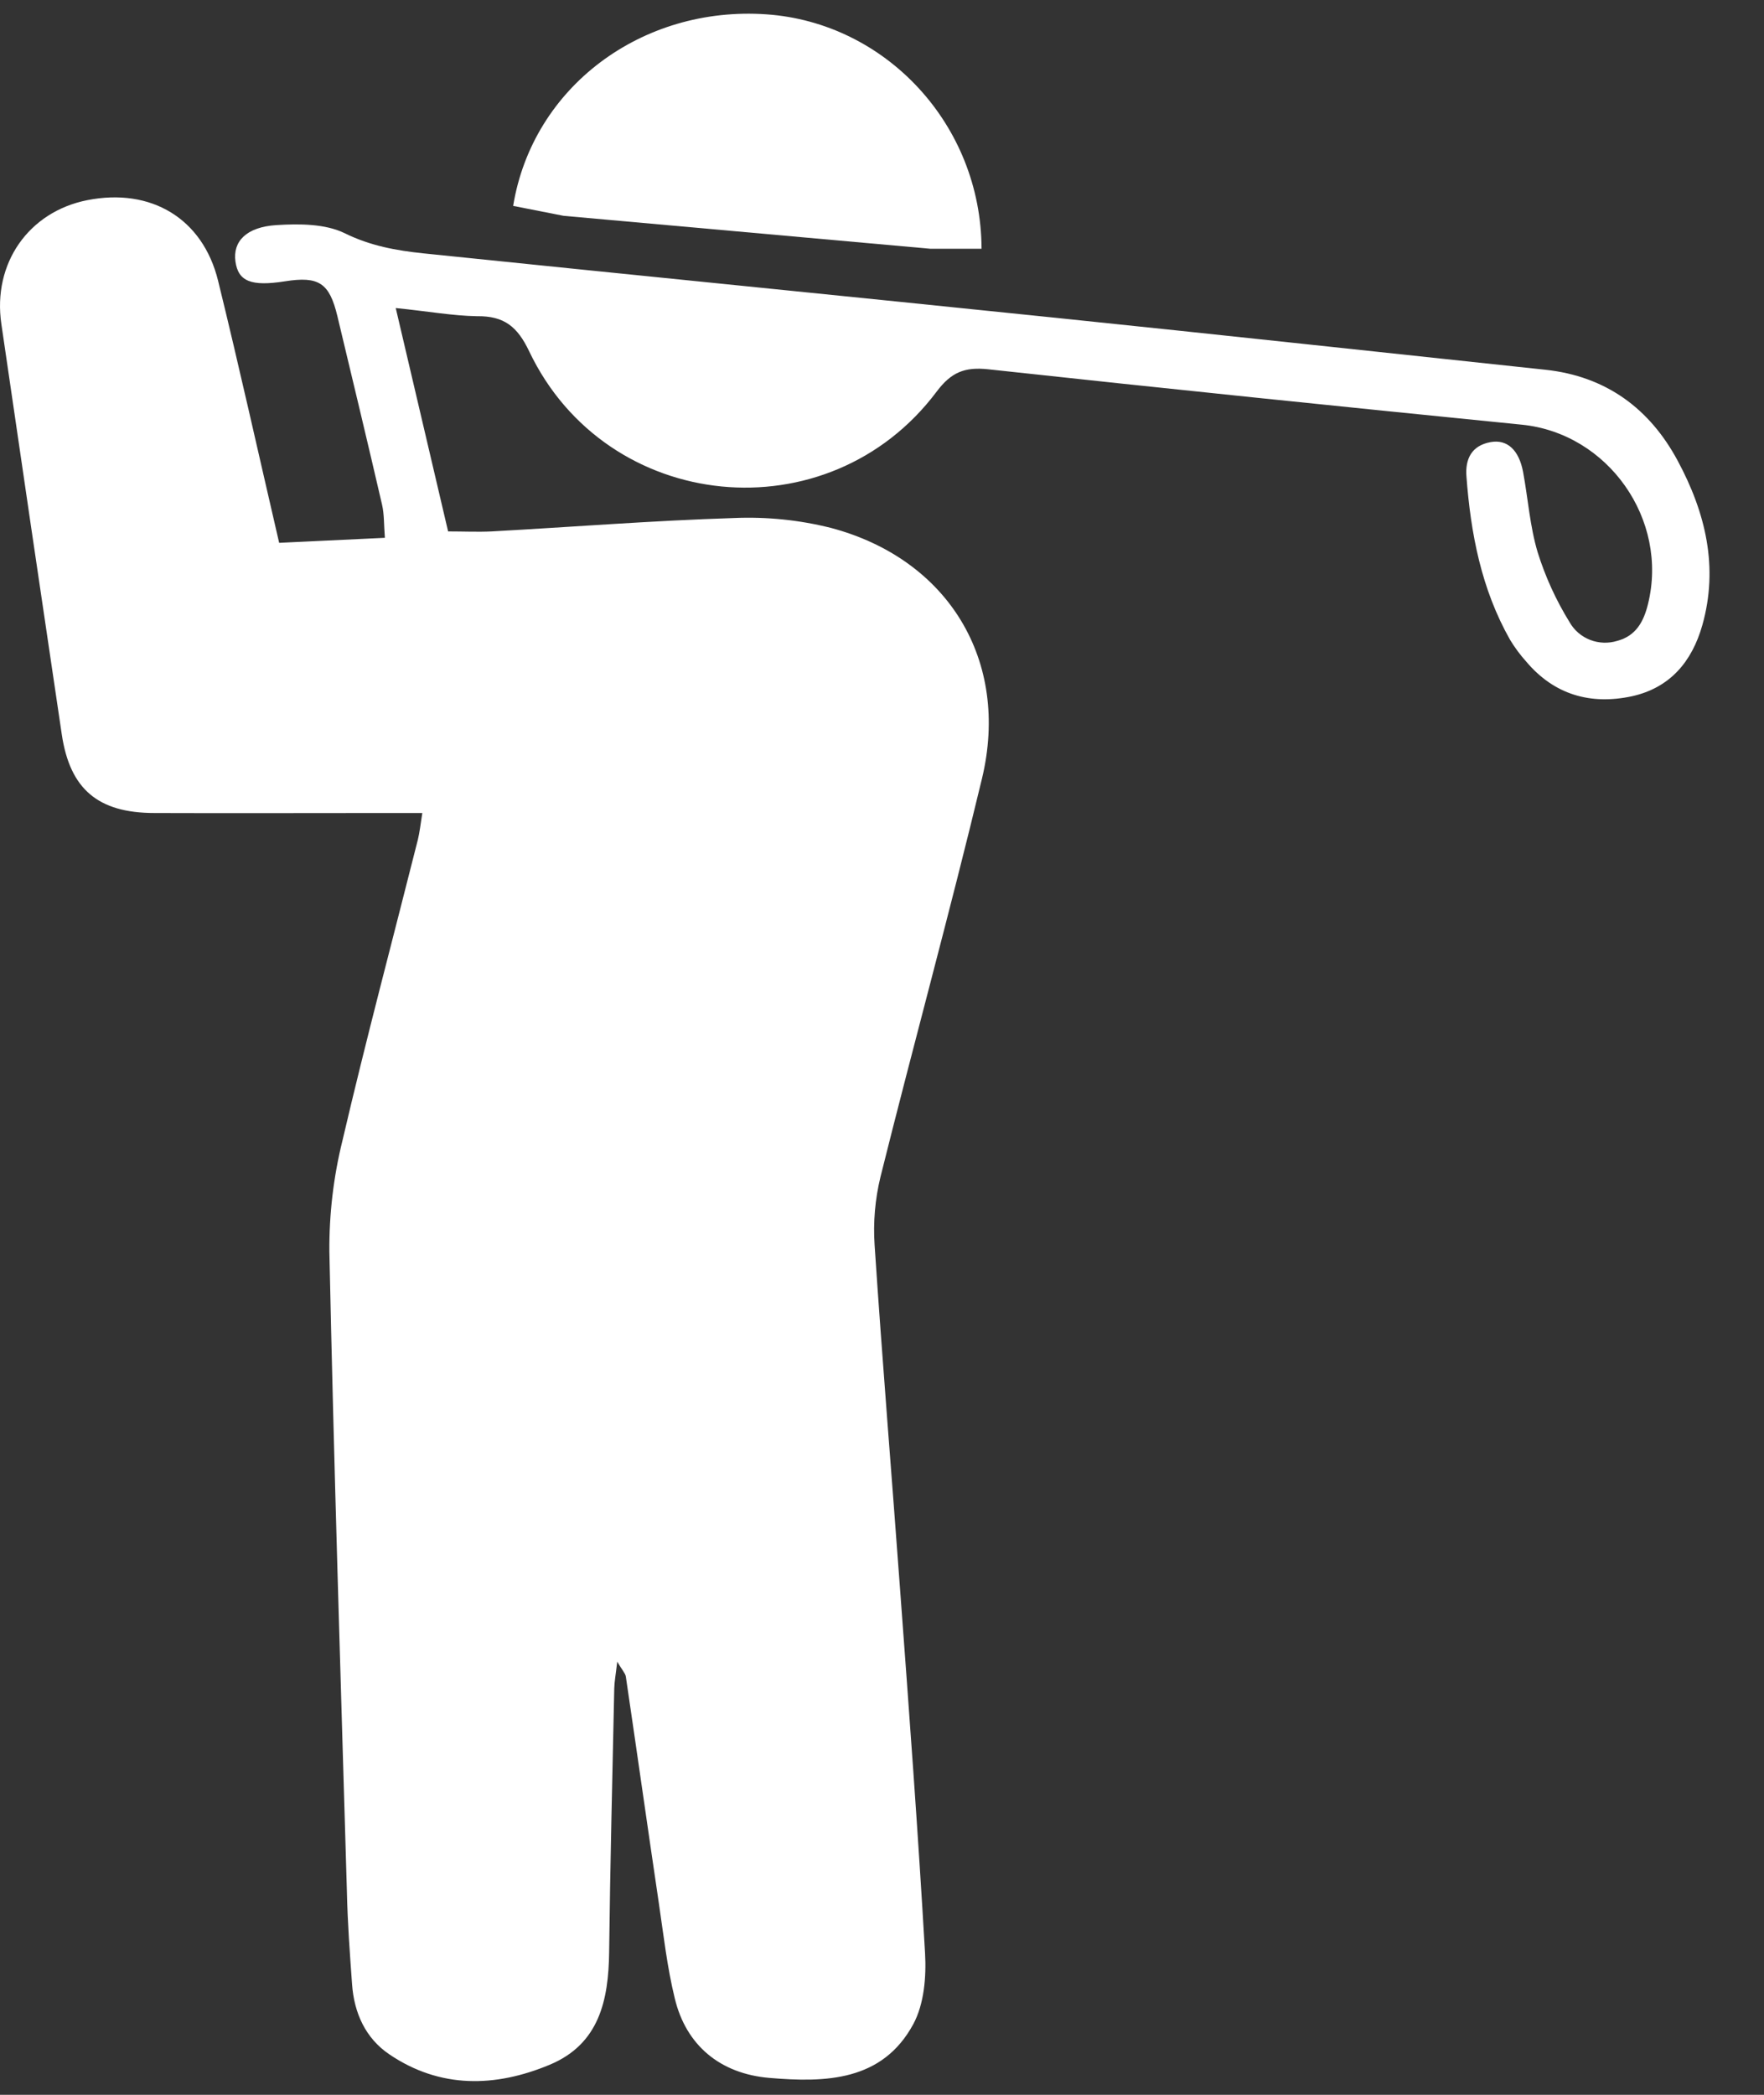
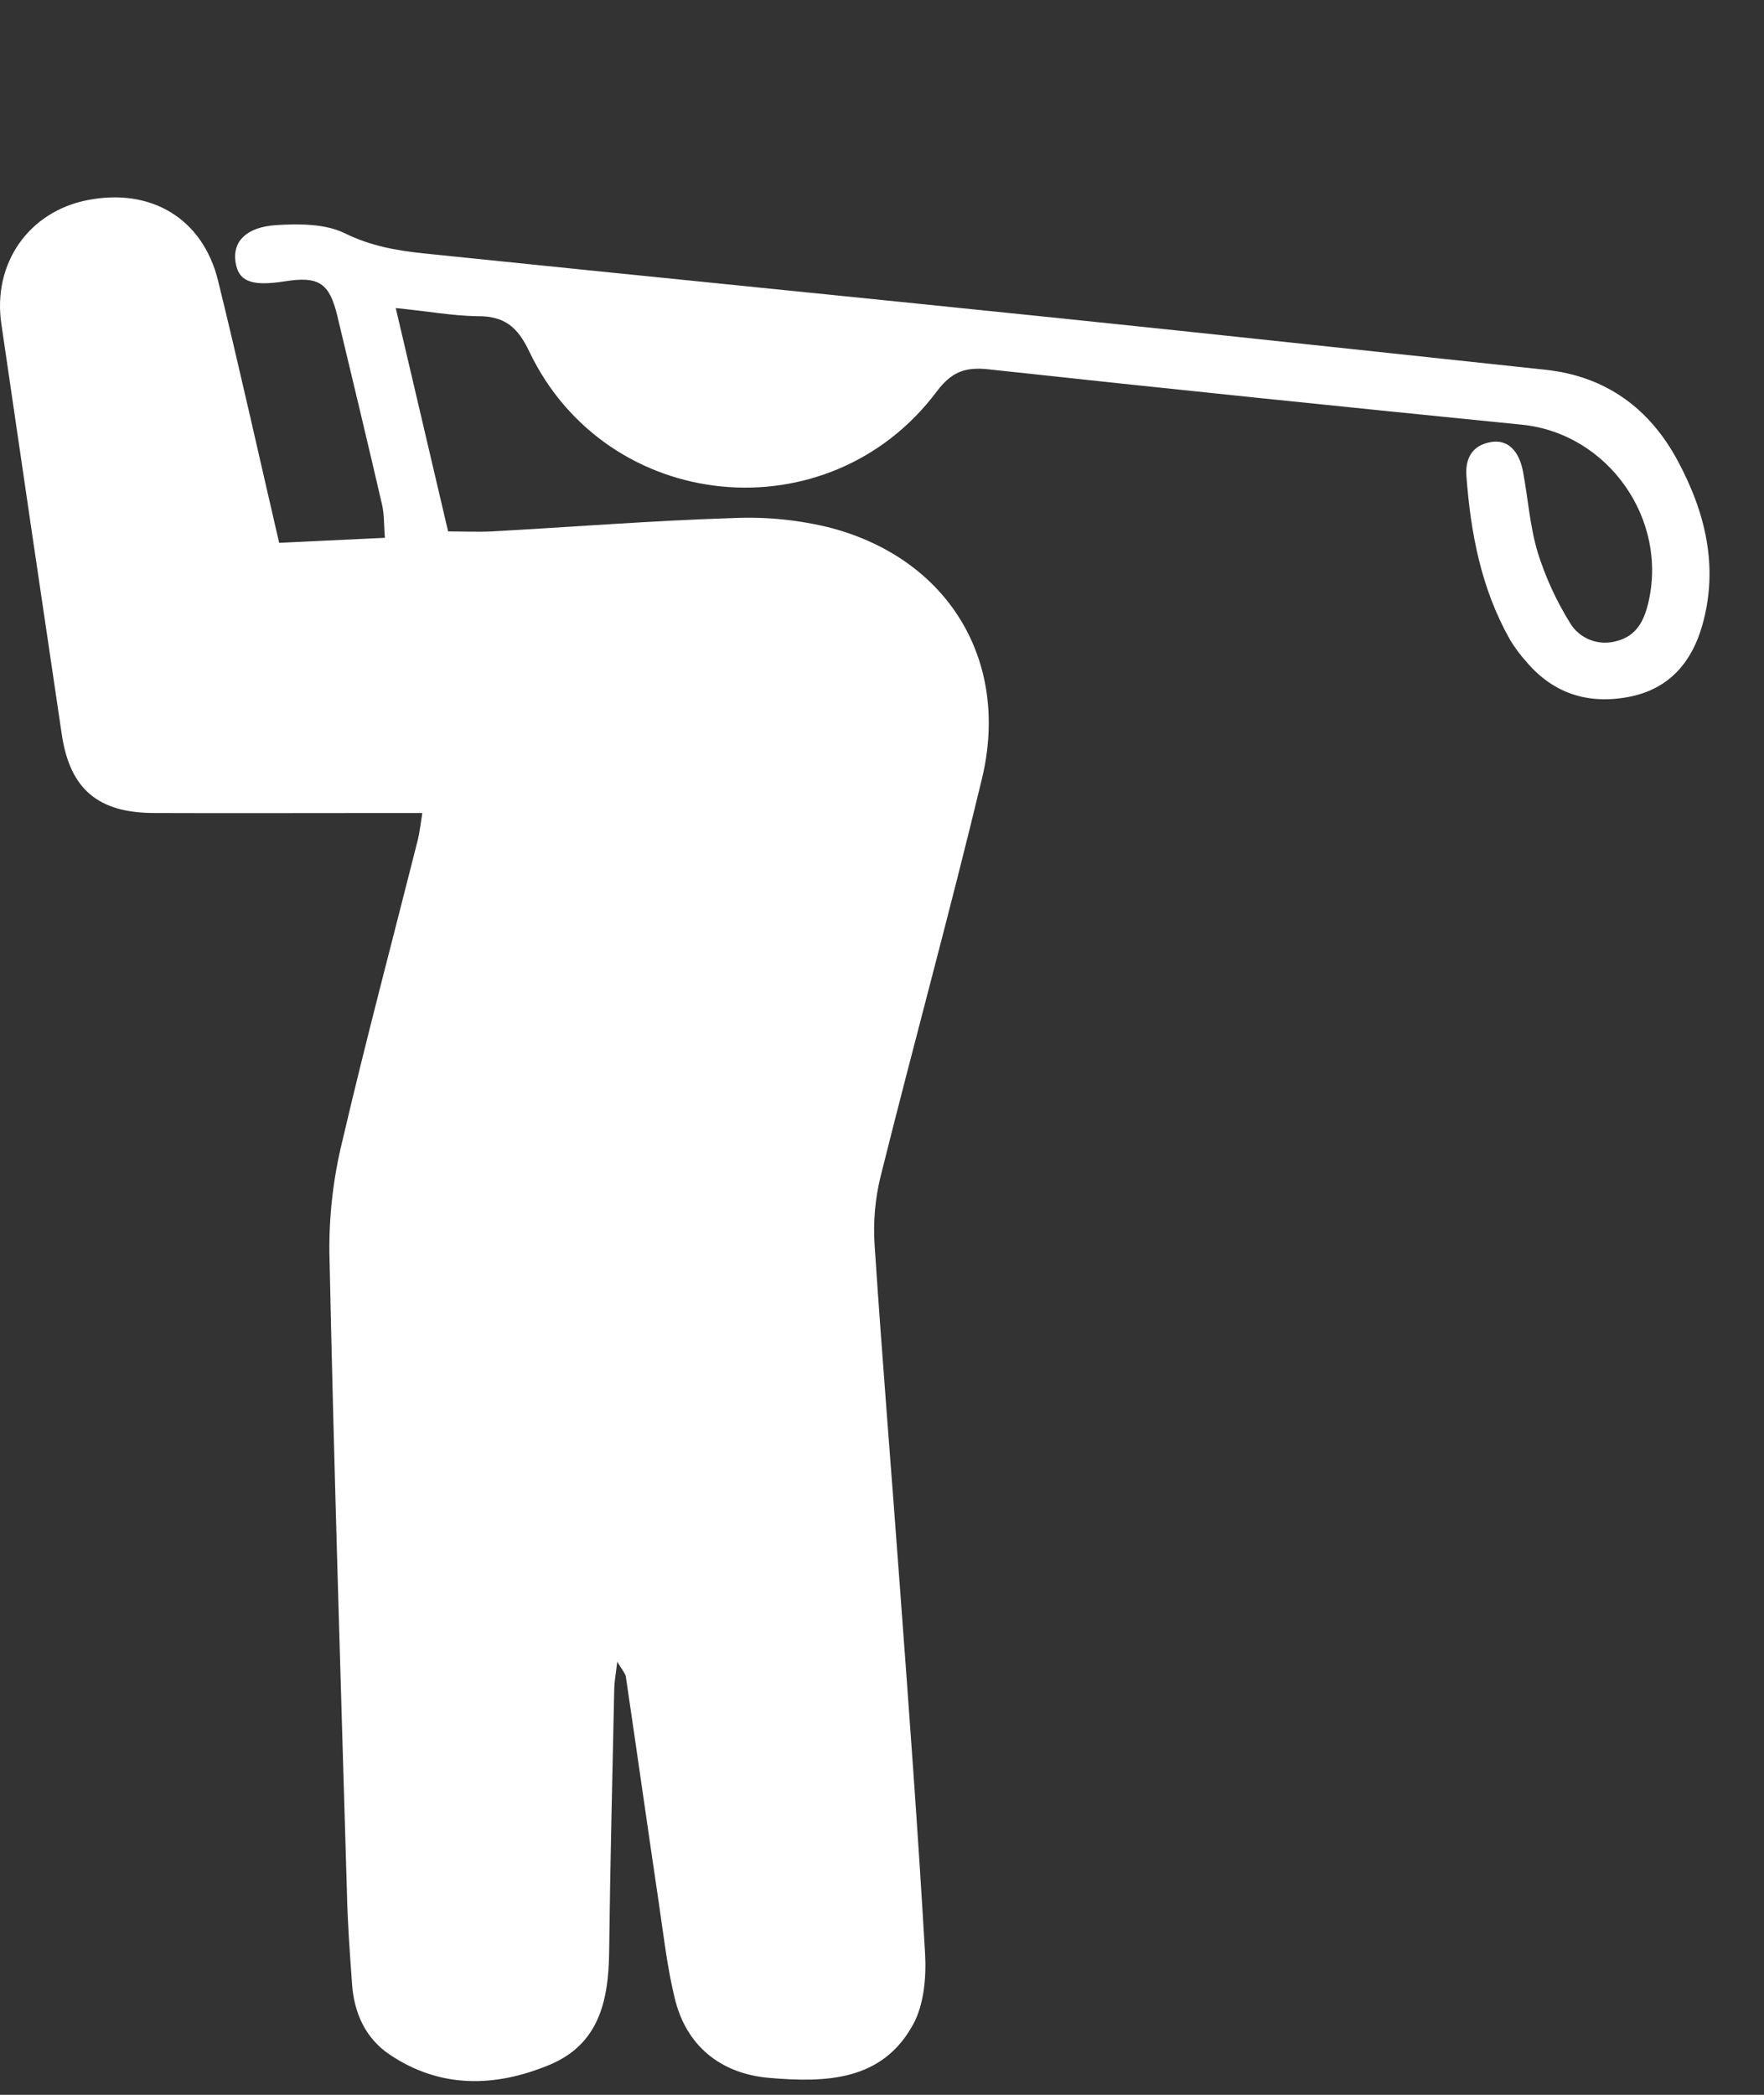
<svg xmlns="http://www.w3.org/2000/svg" width="32" height="38" viewBox="0 0 32 38" fill="none">
  <rect x="0" y="0" width="32" height="38" fill="#333333" stroke="none" />
  <path d="M7.179 5.588C7.513 7.01 7.815 8.305 8.129 9.64C8.412 9.64 8.666 9.652 8.919 9.64C10.388 9.559 11.85 9.443 13.317 9.397C13.908 9.372 14.5 9.432 15.073 9.576C17.205 10.142 18.326 11.987 17.814 14.122C17.234 16.538 16.574 18.936 15.973 21.346C15.874 21.753 15.838 22.172 15.866 22.588C16.004 24.671 16.176 26.751 16.328 28.833C16.491 31.031 16.654 33.23 16.781 35.431C16.805 35.859 16.765 36.353 16.567 36.719C16.005 37.755 14.977 37.78 13.955 37.693C13.063 37.617 12.445 37.102 12.241 36.251C12.102 35.685 12.037 35.098 11.951 34.518C11.748 33.15 11.555 31.781 11.353 30.413C11.344 30.356 11.293 30.305 11.197 30.143C11.17 30.379 11.146 30.504 11.143 30.628C11.109 32.222 11.069 33.818 11.05 35.413C11.039 36.282 10.872 37.078 9.973 37.454C8.986 37.866 7.984 37.891 7.06 37.264C6.629 36.971 6.424 36.514 6.387 35.998C6.346 35.436 6.305 34.875 6.293 34.312C6.18 30.443 6.057 26.574 5.975 22.704C5.97 22.026 6.049 21.35 6.212 20.692C6.638 18.866 7.121 17.055 7.58 15.233C7.612 15.102 7.627 14.965 7.661 14.748H6.926C5.552 14.748 4.177 14.753 2.803 14.748C1.777 14.748 1.269 14.314 1.121 13.324C0.752 10.843 0.387 8.362 0.025 5.88C-0.139 4.773 0.525 3.84 1.583 3.631C2.737 3.402 3.678 3.961 3.956 5.092C4.336 6.638 4.68 8.192 5.064 9.847L6.982 9.756C6.963 9.514 6.971 9.329 6.931 9.156C6.667 8.014 6.393 6.874 6.12 5.733C5.975 5.132 5.784 5.006 5.169 5.103C4.554 5.2 4.321 5.103 4.271 4.743C4.221 4.382 4.465 4.118 5.016 4.083C5.429 4.057 5.902 4.058 6.256 4.232C6.721 4.461 7.193 4.545 7.681 4.596C11.517 4.992 15.361 5.373 19.201 5.77C22.146 6.074 25.088 6.394 28.032 6.707C29.137 6.825 29.929 7.414 30.436 8.361C30.937 9.294 31.181 10.285 30.88 11.345C30.692 12.003 30.296 12.476 29.605 12.63C28.853 12.791 28.195 12.603 27.688 12.003C27.577 11.88 27.479 11.747 27.394 11.607C26.872 10.686 26.679 9.677 26.602 8.64C26.578 8.326 26.696 8.082 27.04 8.02C27.342 7.965 27.555 8.162 27.63 8.563C27.72 9.048 27.753 9.547 27.894 10.018C28.033 10.463 28.228 10.89 28.474 11.288C28.557 11.434 28.689 11.547 28.846 11.608C29.004 11.669 29.177 11.675 29.339 11.625C29.678 11.534 29.817 11.276 29.895 10.96C30.275 9.425 29.172 7.862 27.609 7.704C24.381 7.381 21.153 7.05 17.928 6.699C17.499 6.653 17.256 6.752 16.992 7.103C15.033 9.717 11.007 9.322 9.601 6.376C9.387 5.924 9.144 5.729 8.652 5.736C8.212 5.729 7.77 5.647 7.179 5.588Z" fill="white" />
-   <path d="M17.806 4.512H16.873L10.224 3.915L9.309 3.735C9.661 1.579 11.642 0.103 13.903 0.26C16.064 0.41 17.797 2.255 17.806 4.512Z" fill="white" />
</svg>